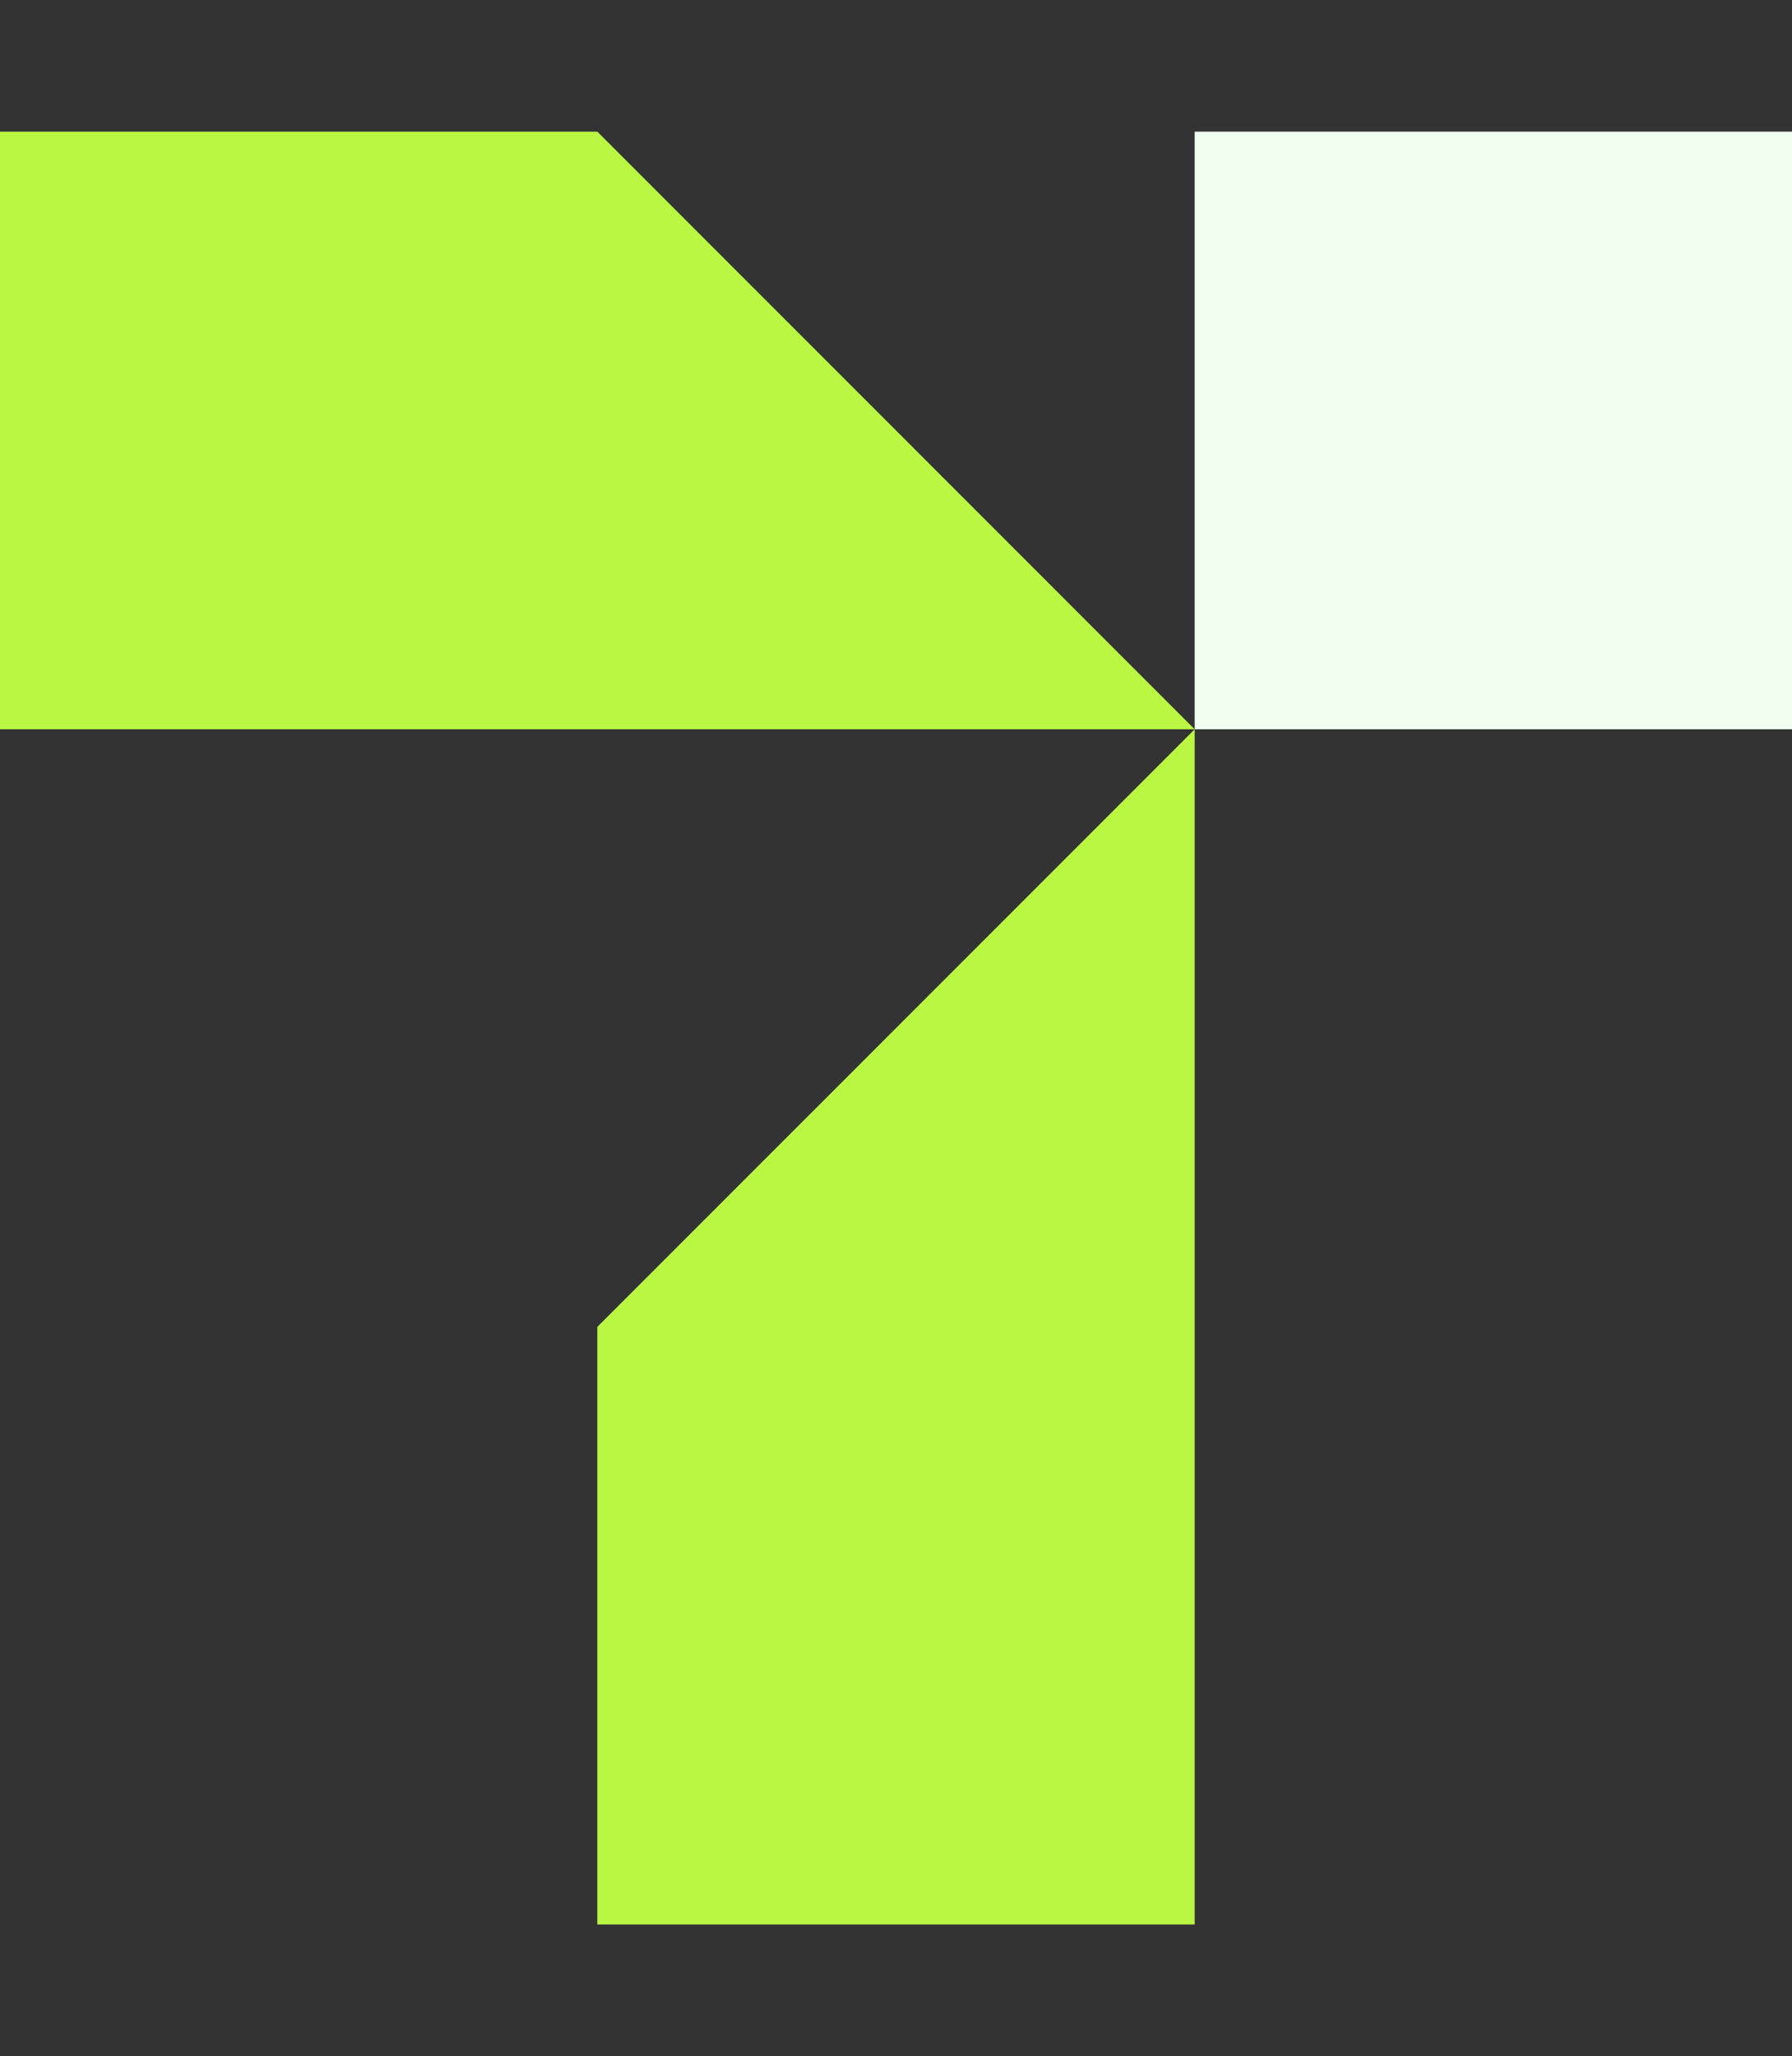
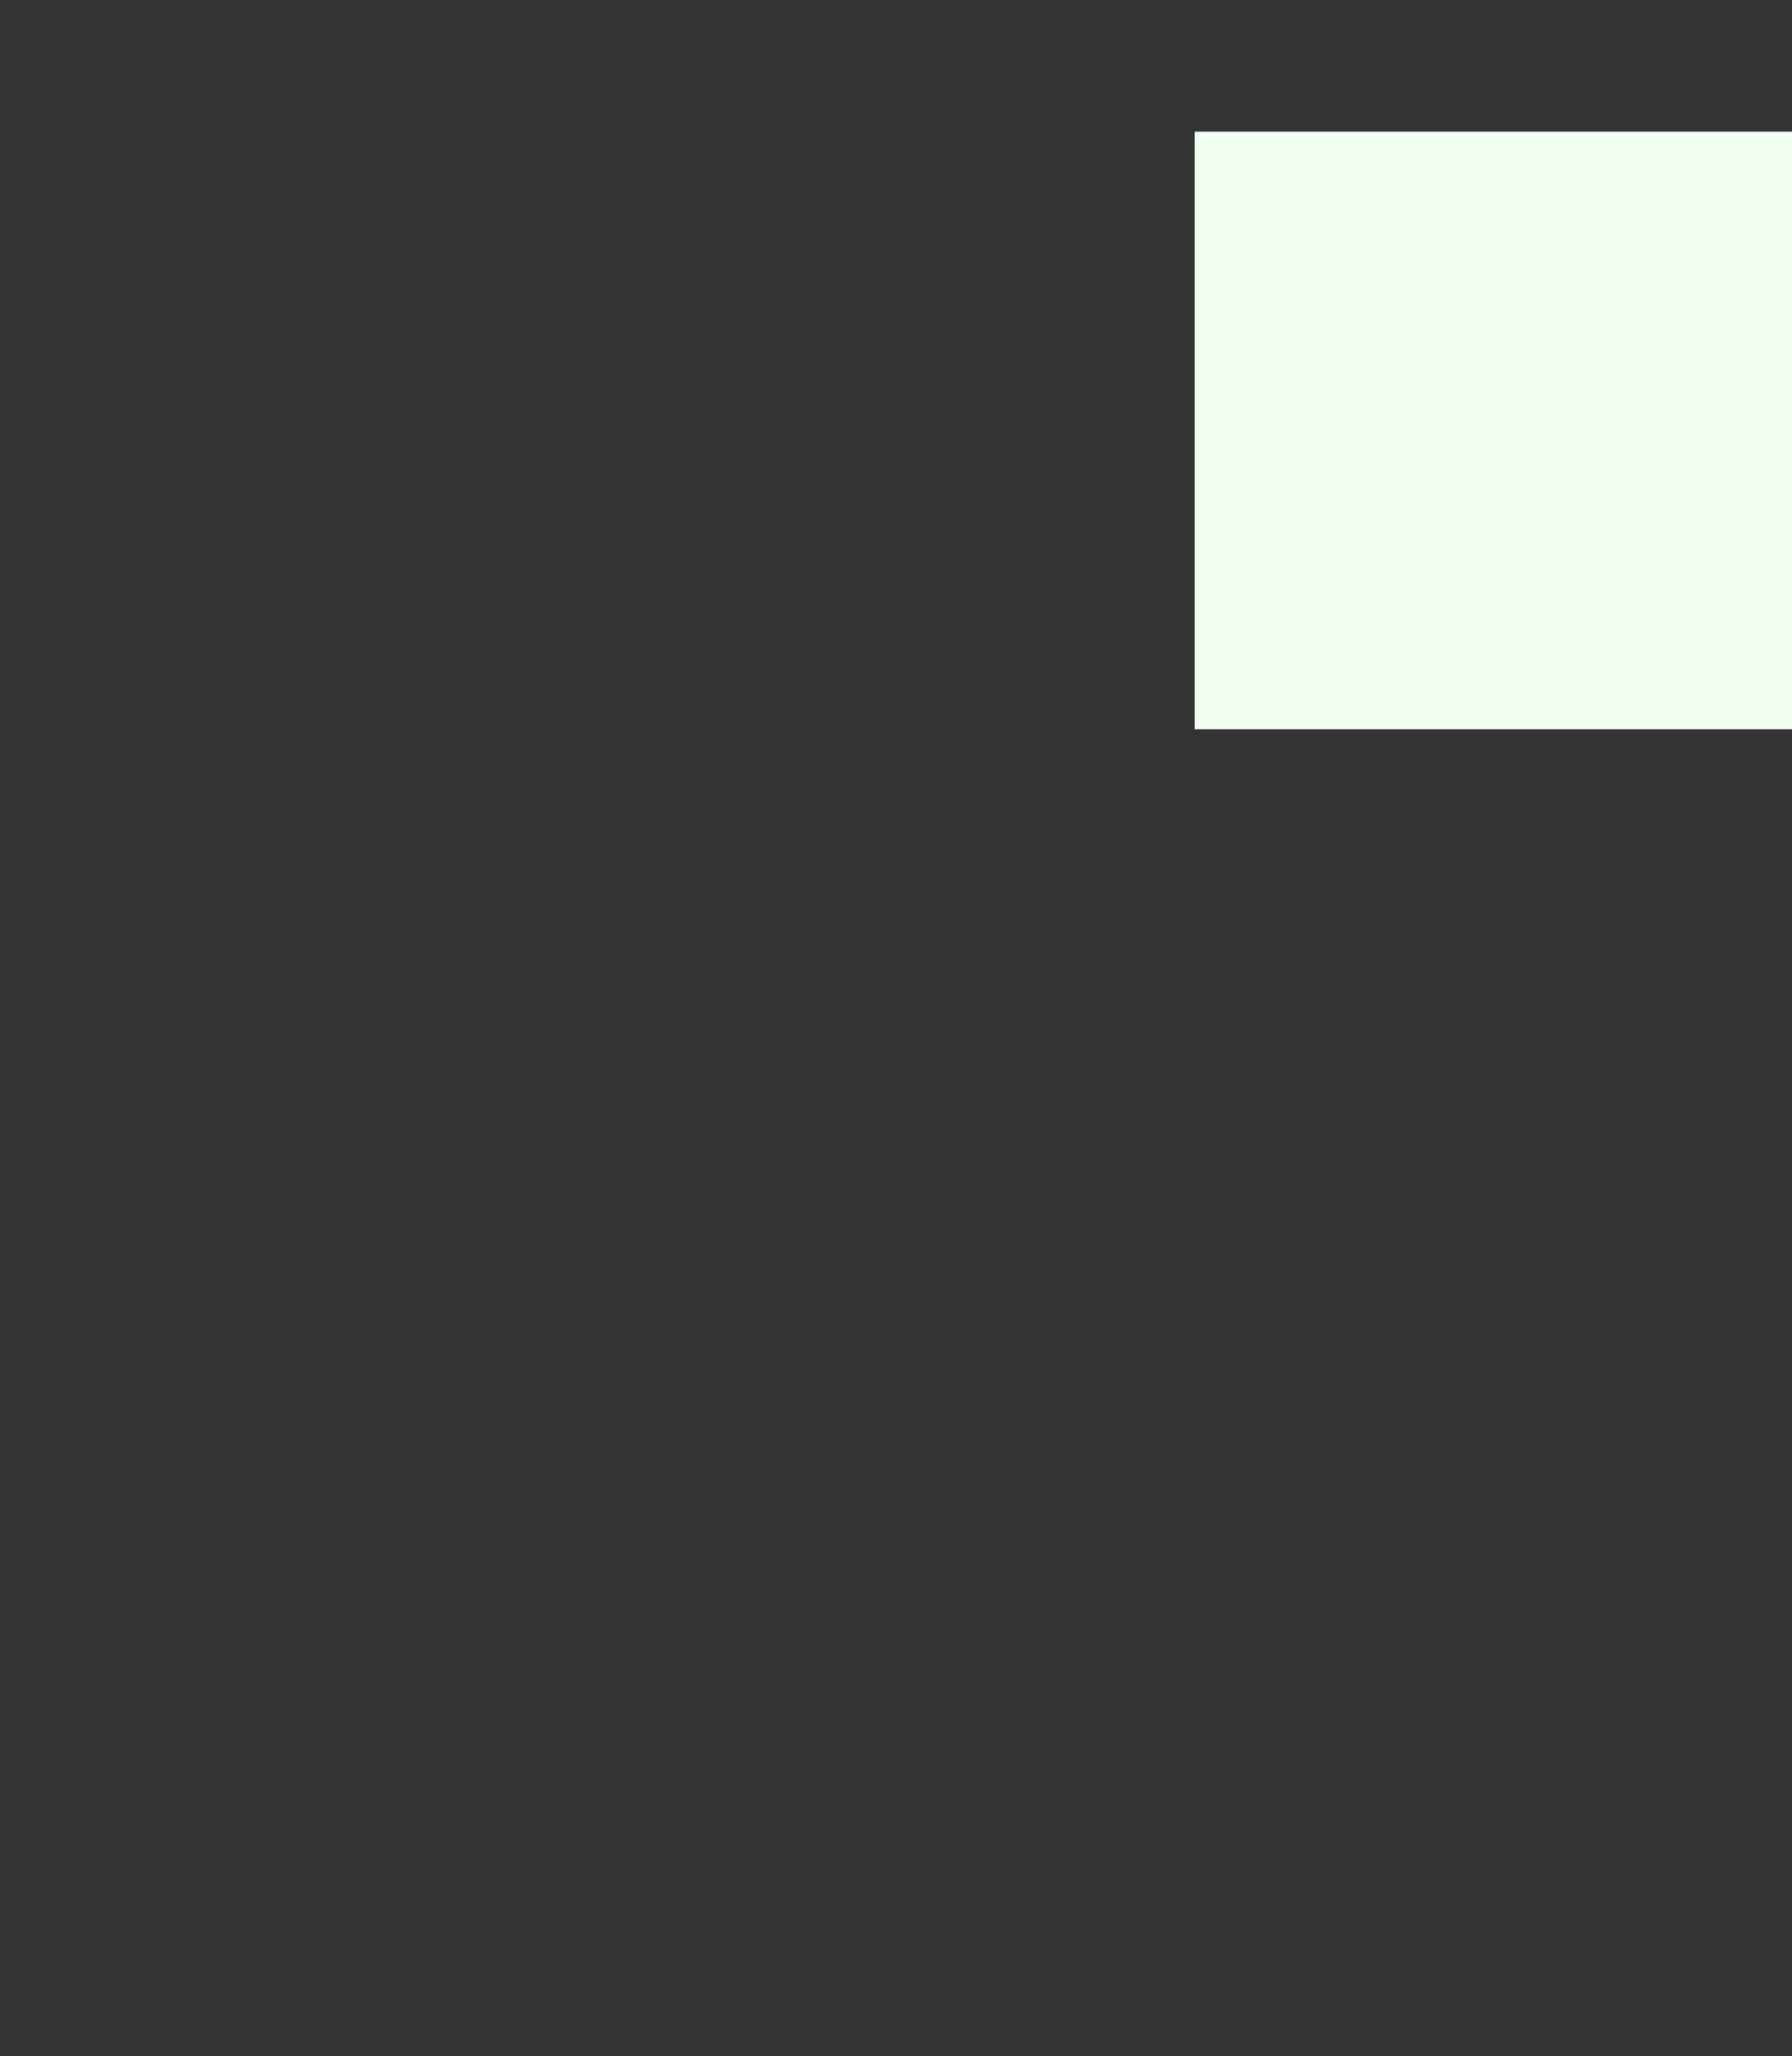
<svg xmlns="http://www.w3.org/2000/svg" id="a" width="572.89" height="657.04" viewBox="0 0 572.89 657.04">
  <rect x="0" y="0" width="572.89" height="657.04" fill="#333333" stroke="none" />
  <defs>
    <style>
      .b {
        fill: #baf743;
        fill-rule: evenodd;
      }

      .c {
        fill: #f1fff0;
      }
    </style>
  </defs>
-   <polygon class="b" points="190.96 614.97 190.96 424 381.93 233.04 381.93 614.97 190.96 614.97" />
-   <polygon class="b" points="0 42.07 190.96 42.07 381.93 233.04 0 233.04 0 42.07" />
  <rect class="c" x="381.93" y="42.07" width="190.96" height="190.96" />
</svg>